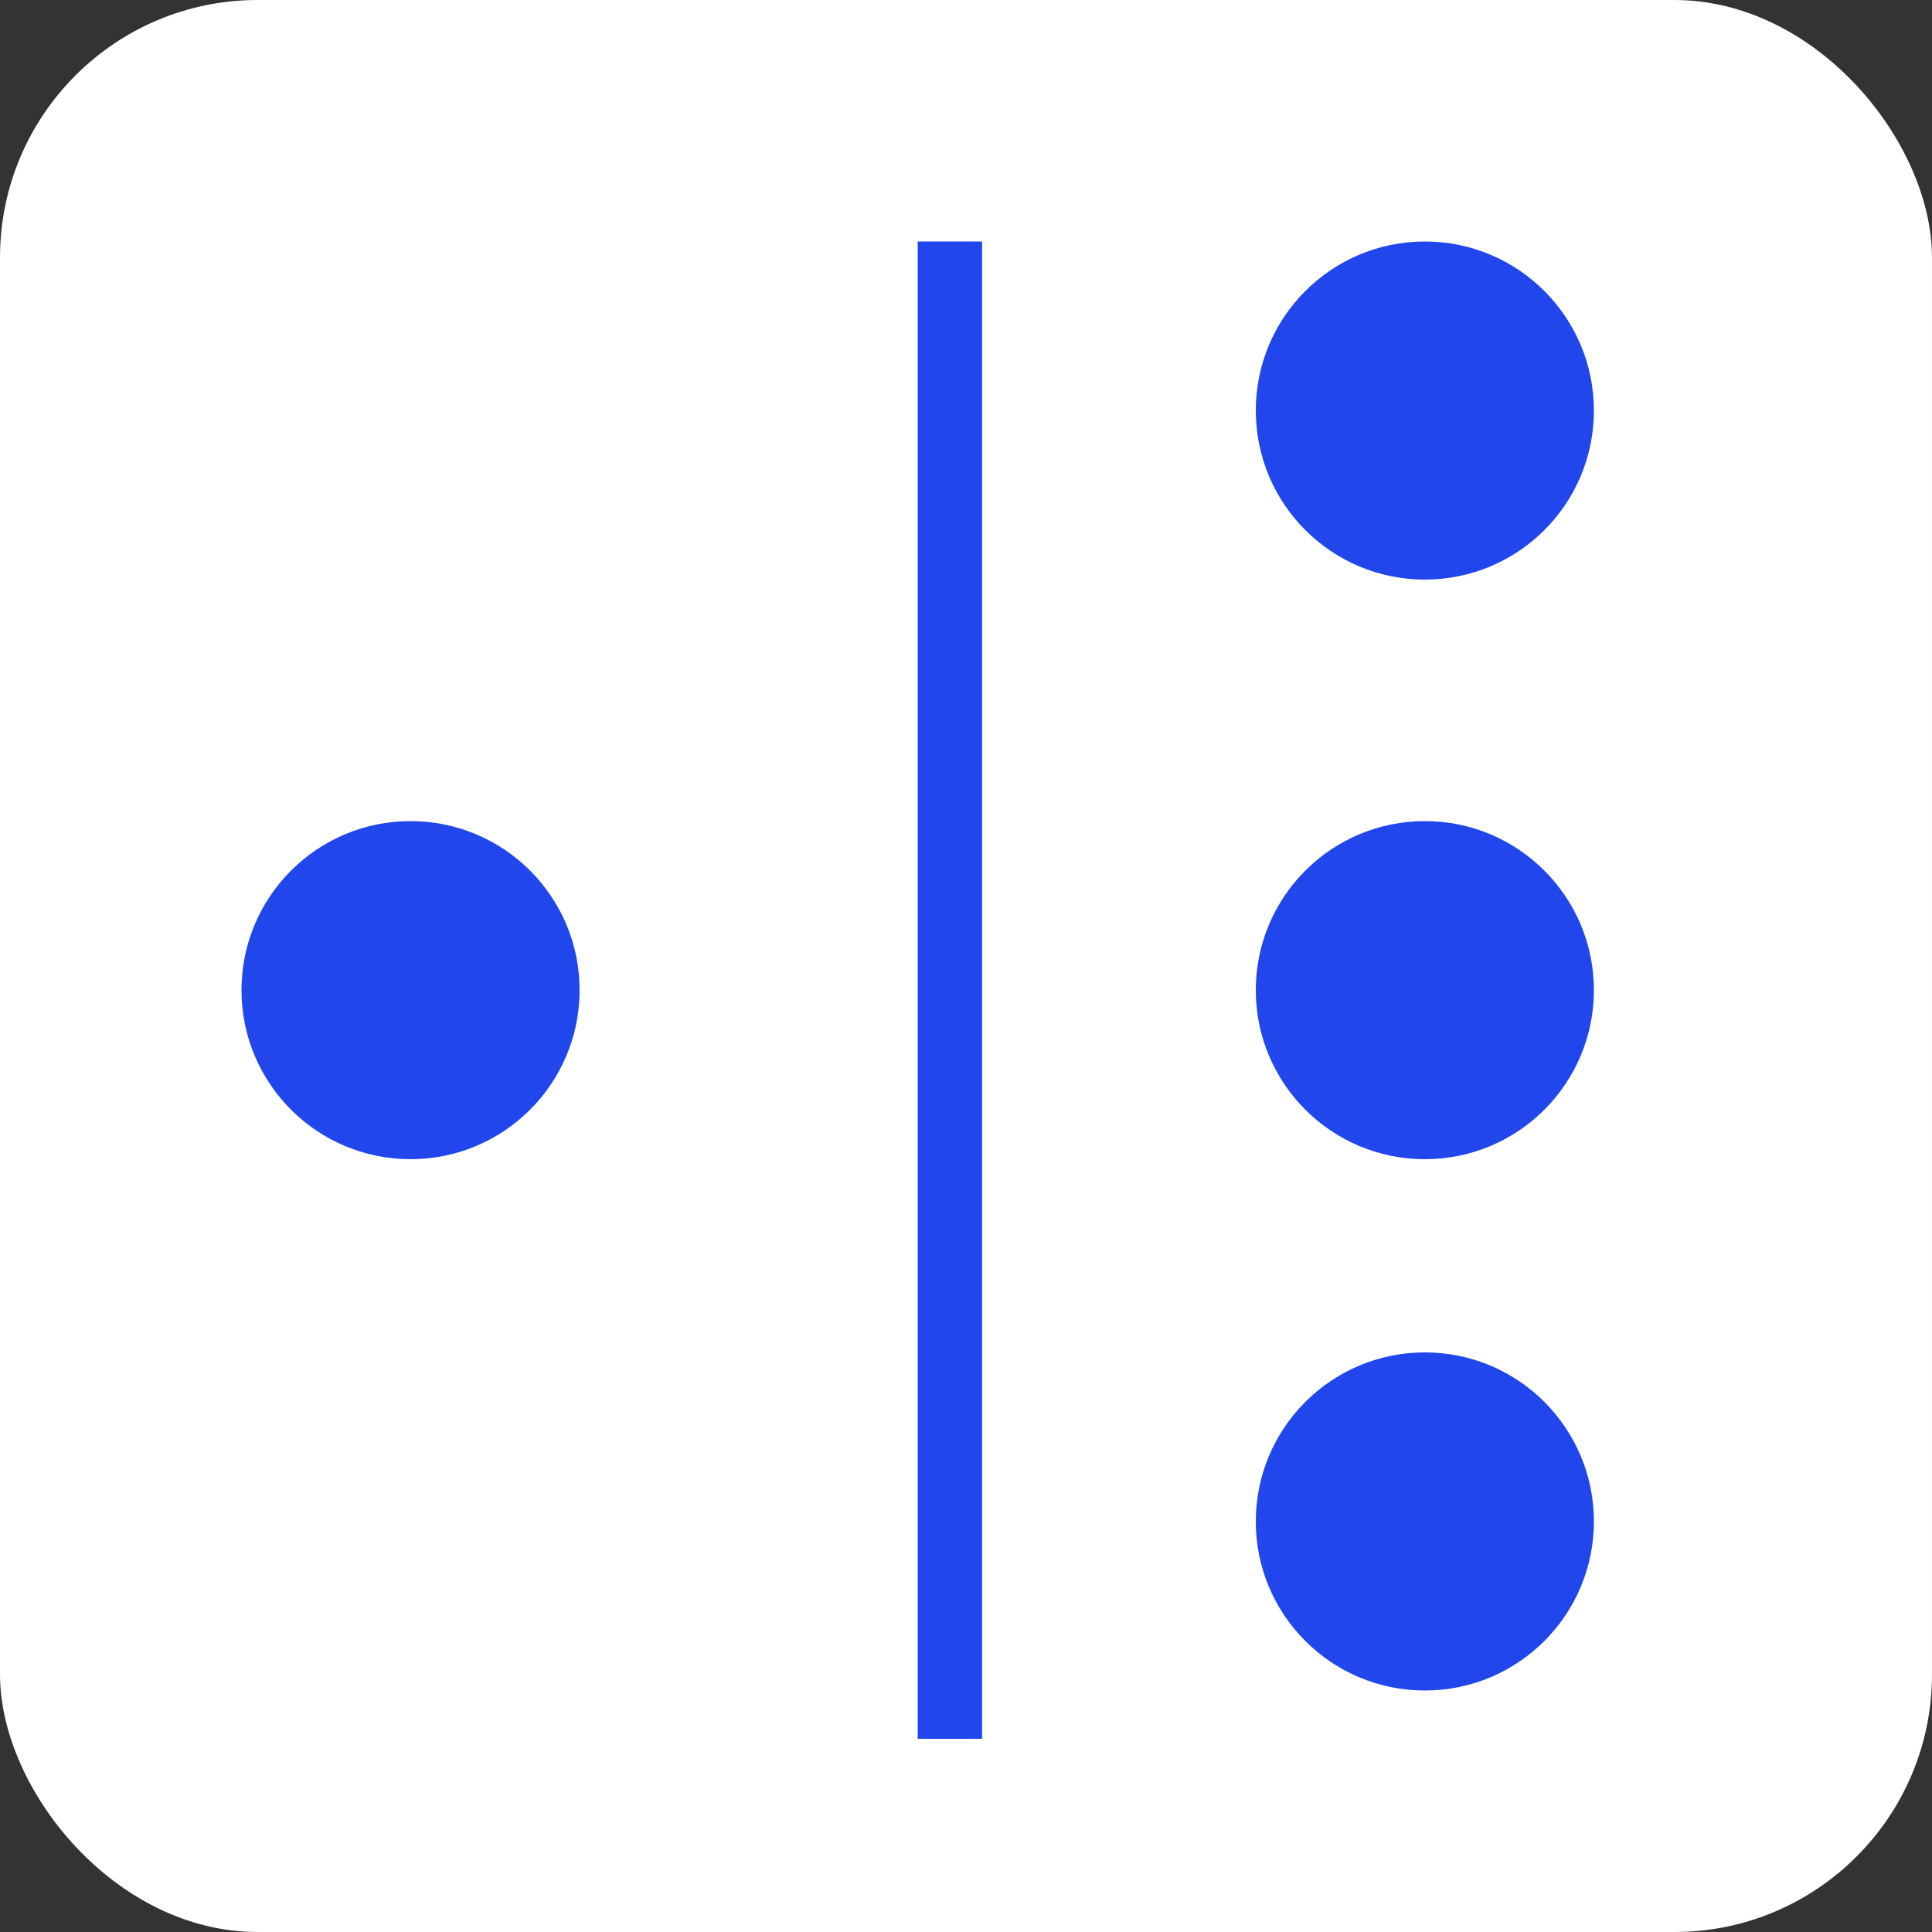
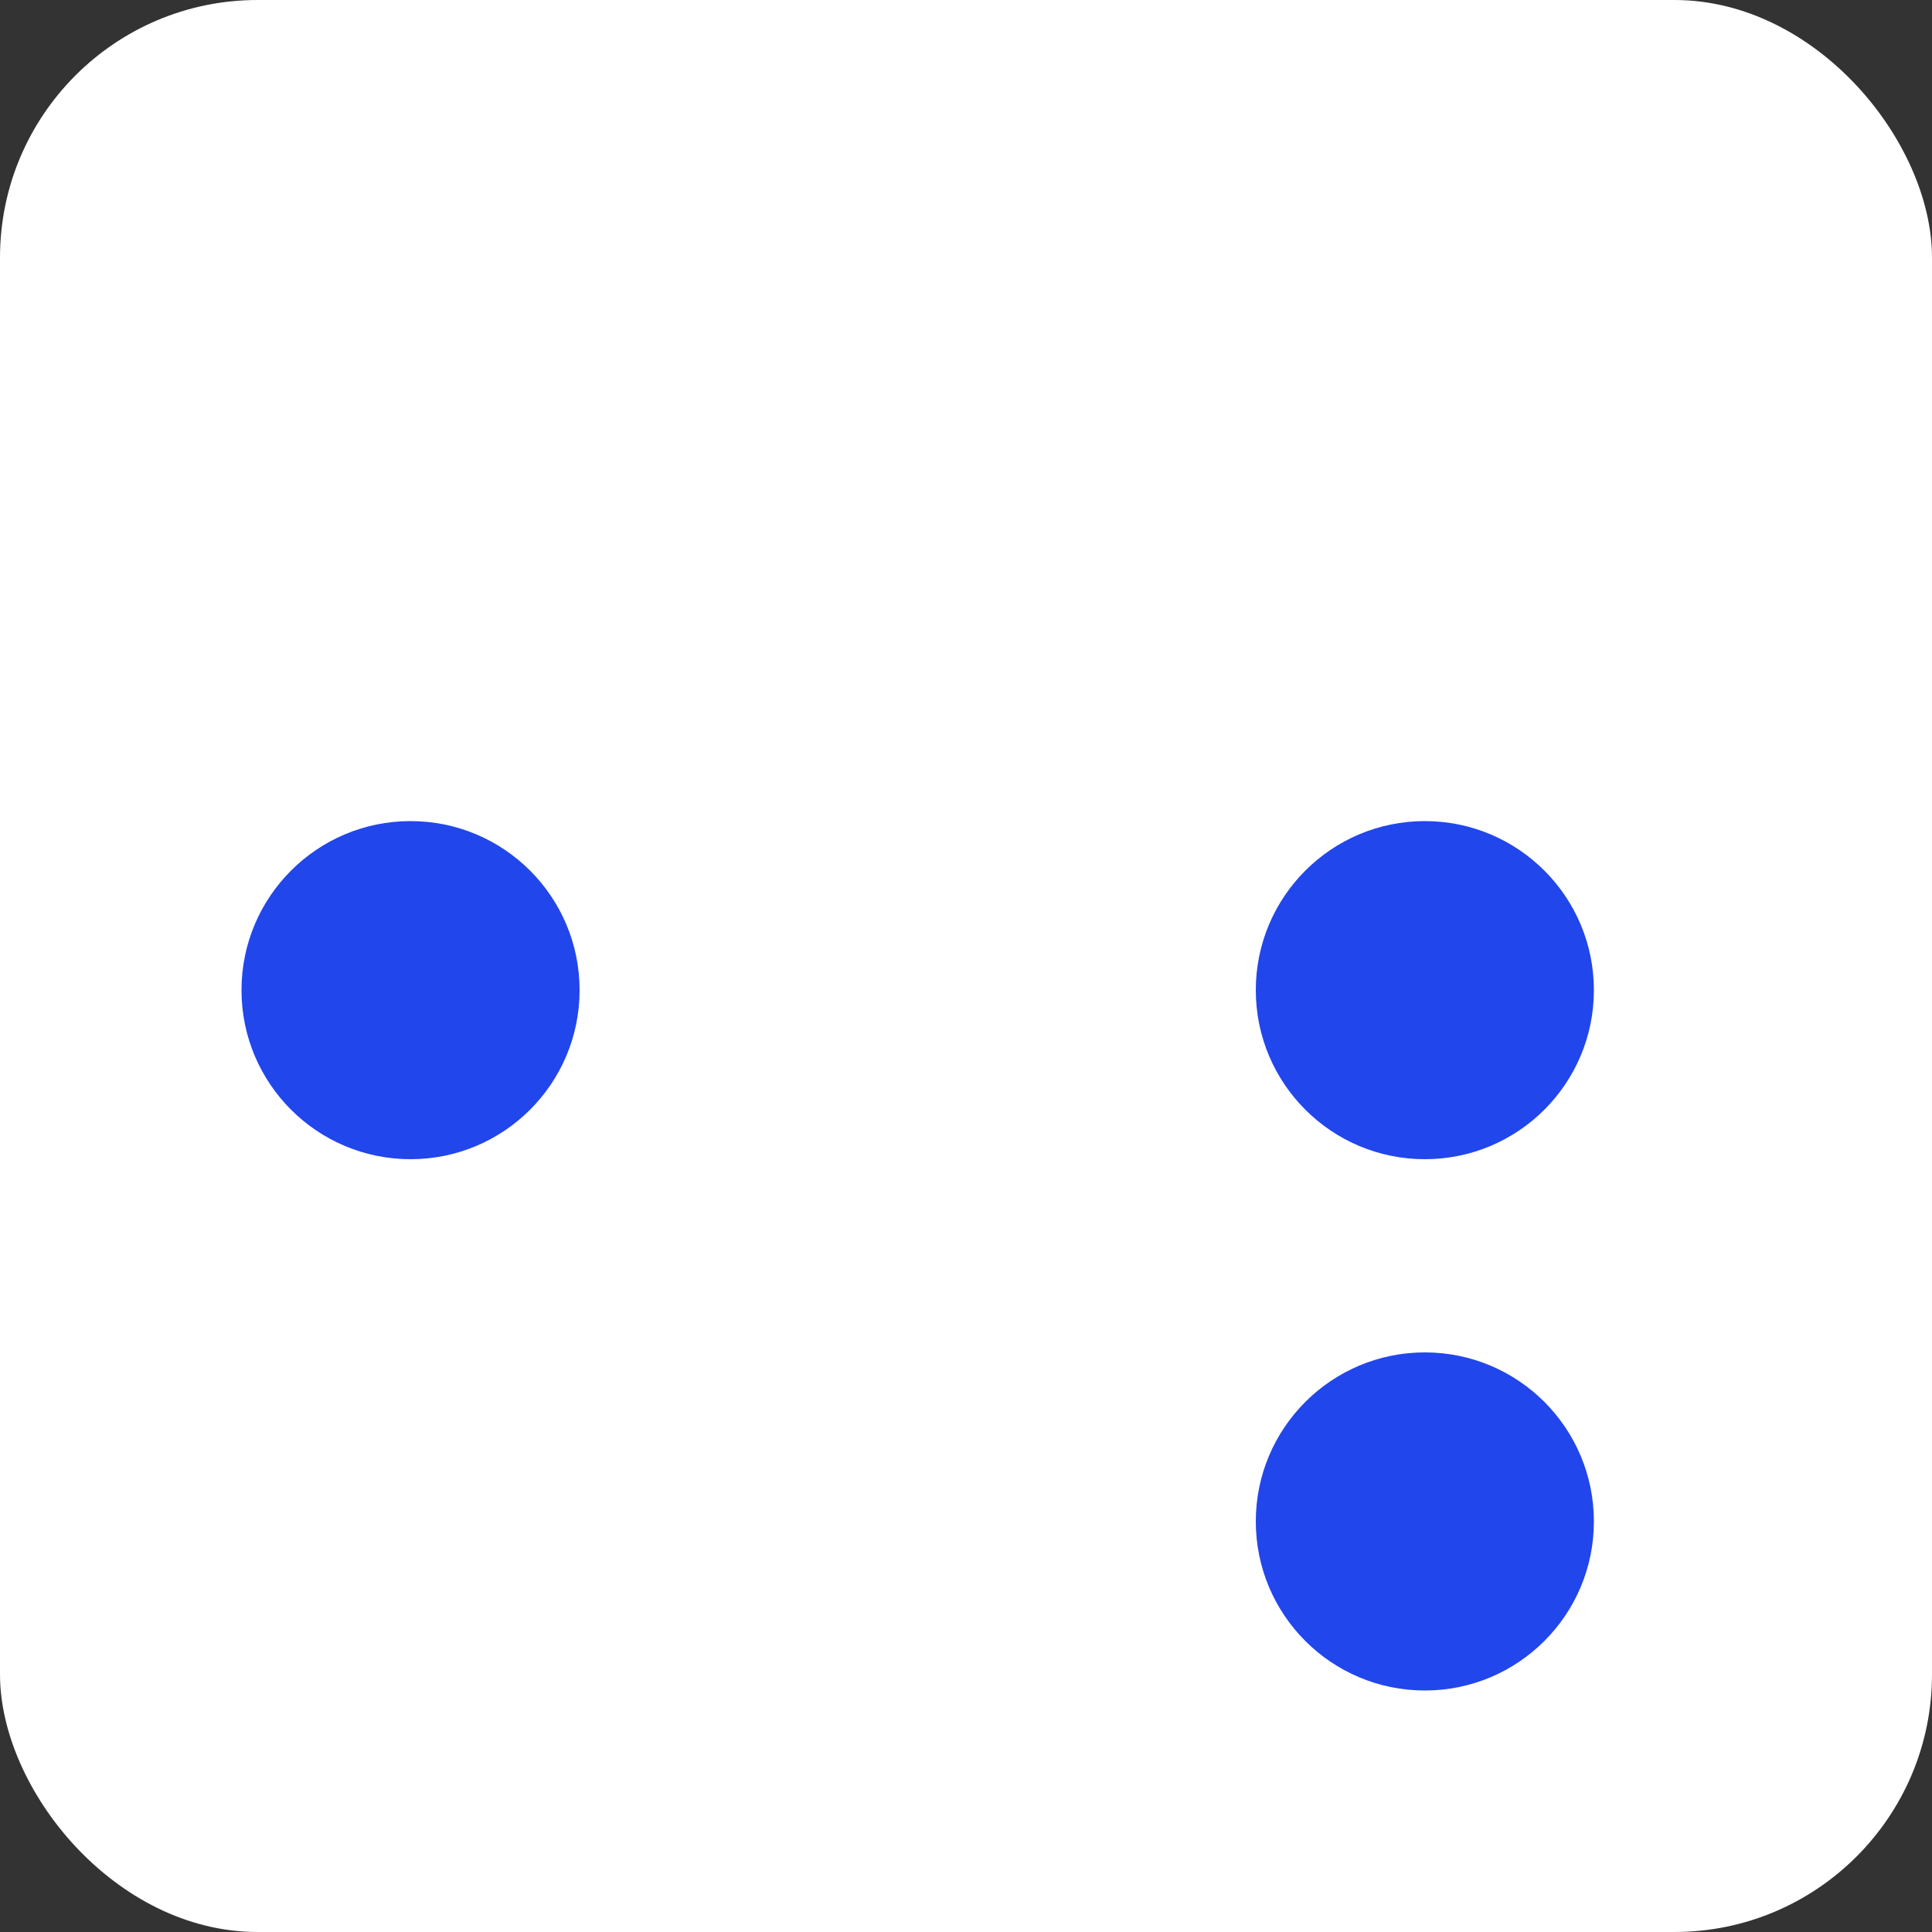
<svg xmlns="http://www.w3.org/2000/svg" width="30" height="30" viewBox="0 0 30 30" fill="none">
  <rect x="0" y="0" width="30" height="30" fill="#333333" stroke="none" />
  <rect width="30" height="30" rx="4" fill="white" />
-   <line x1="14.75" y1="3.75" x2="14.75" y2="27" stroke="#2146EC" />
  <circle cx="6.375" cy="15.375" r="2.625" fill="#2146EC" />
  <circle cx="22.125" cy="15.375" r="2.625" fill="#2146EC" />
-   <circle cx="22.125" cy="6.375" r="2.625" fill="#2146EC" />
  <circle cx="22.125" cy="23.625" r="2.625" fill="#2146EC" />
</svg>